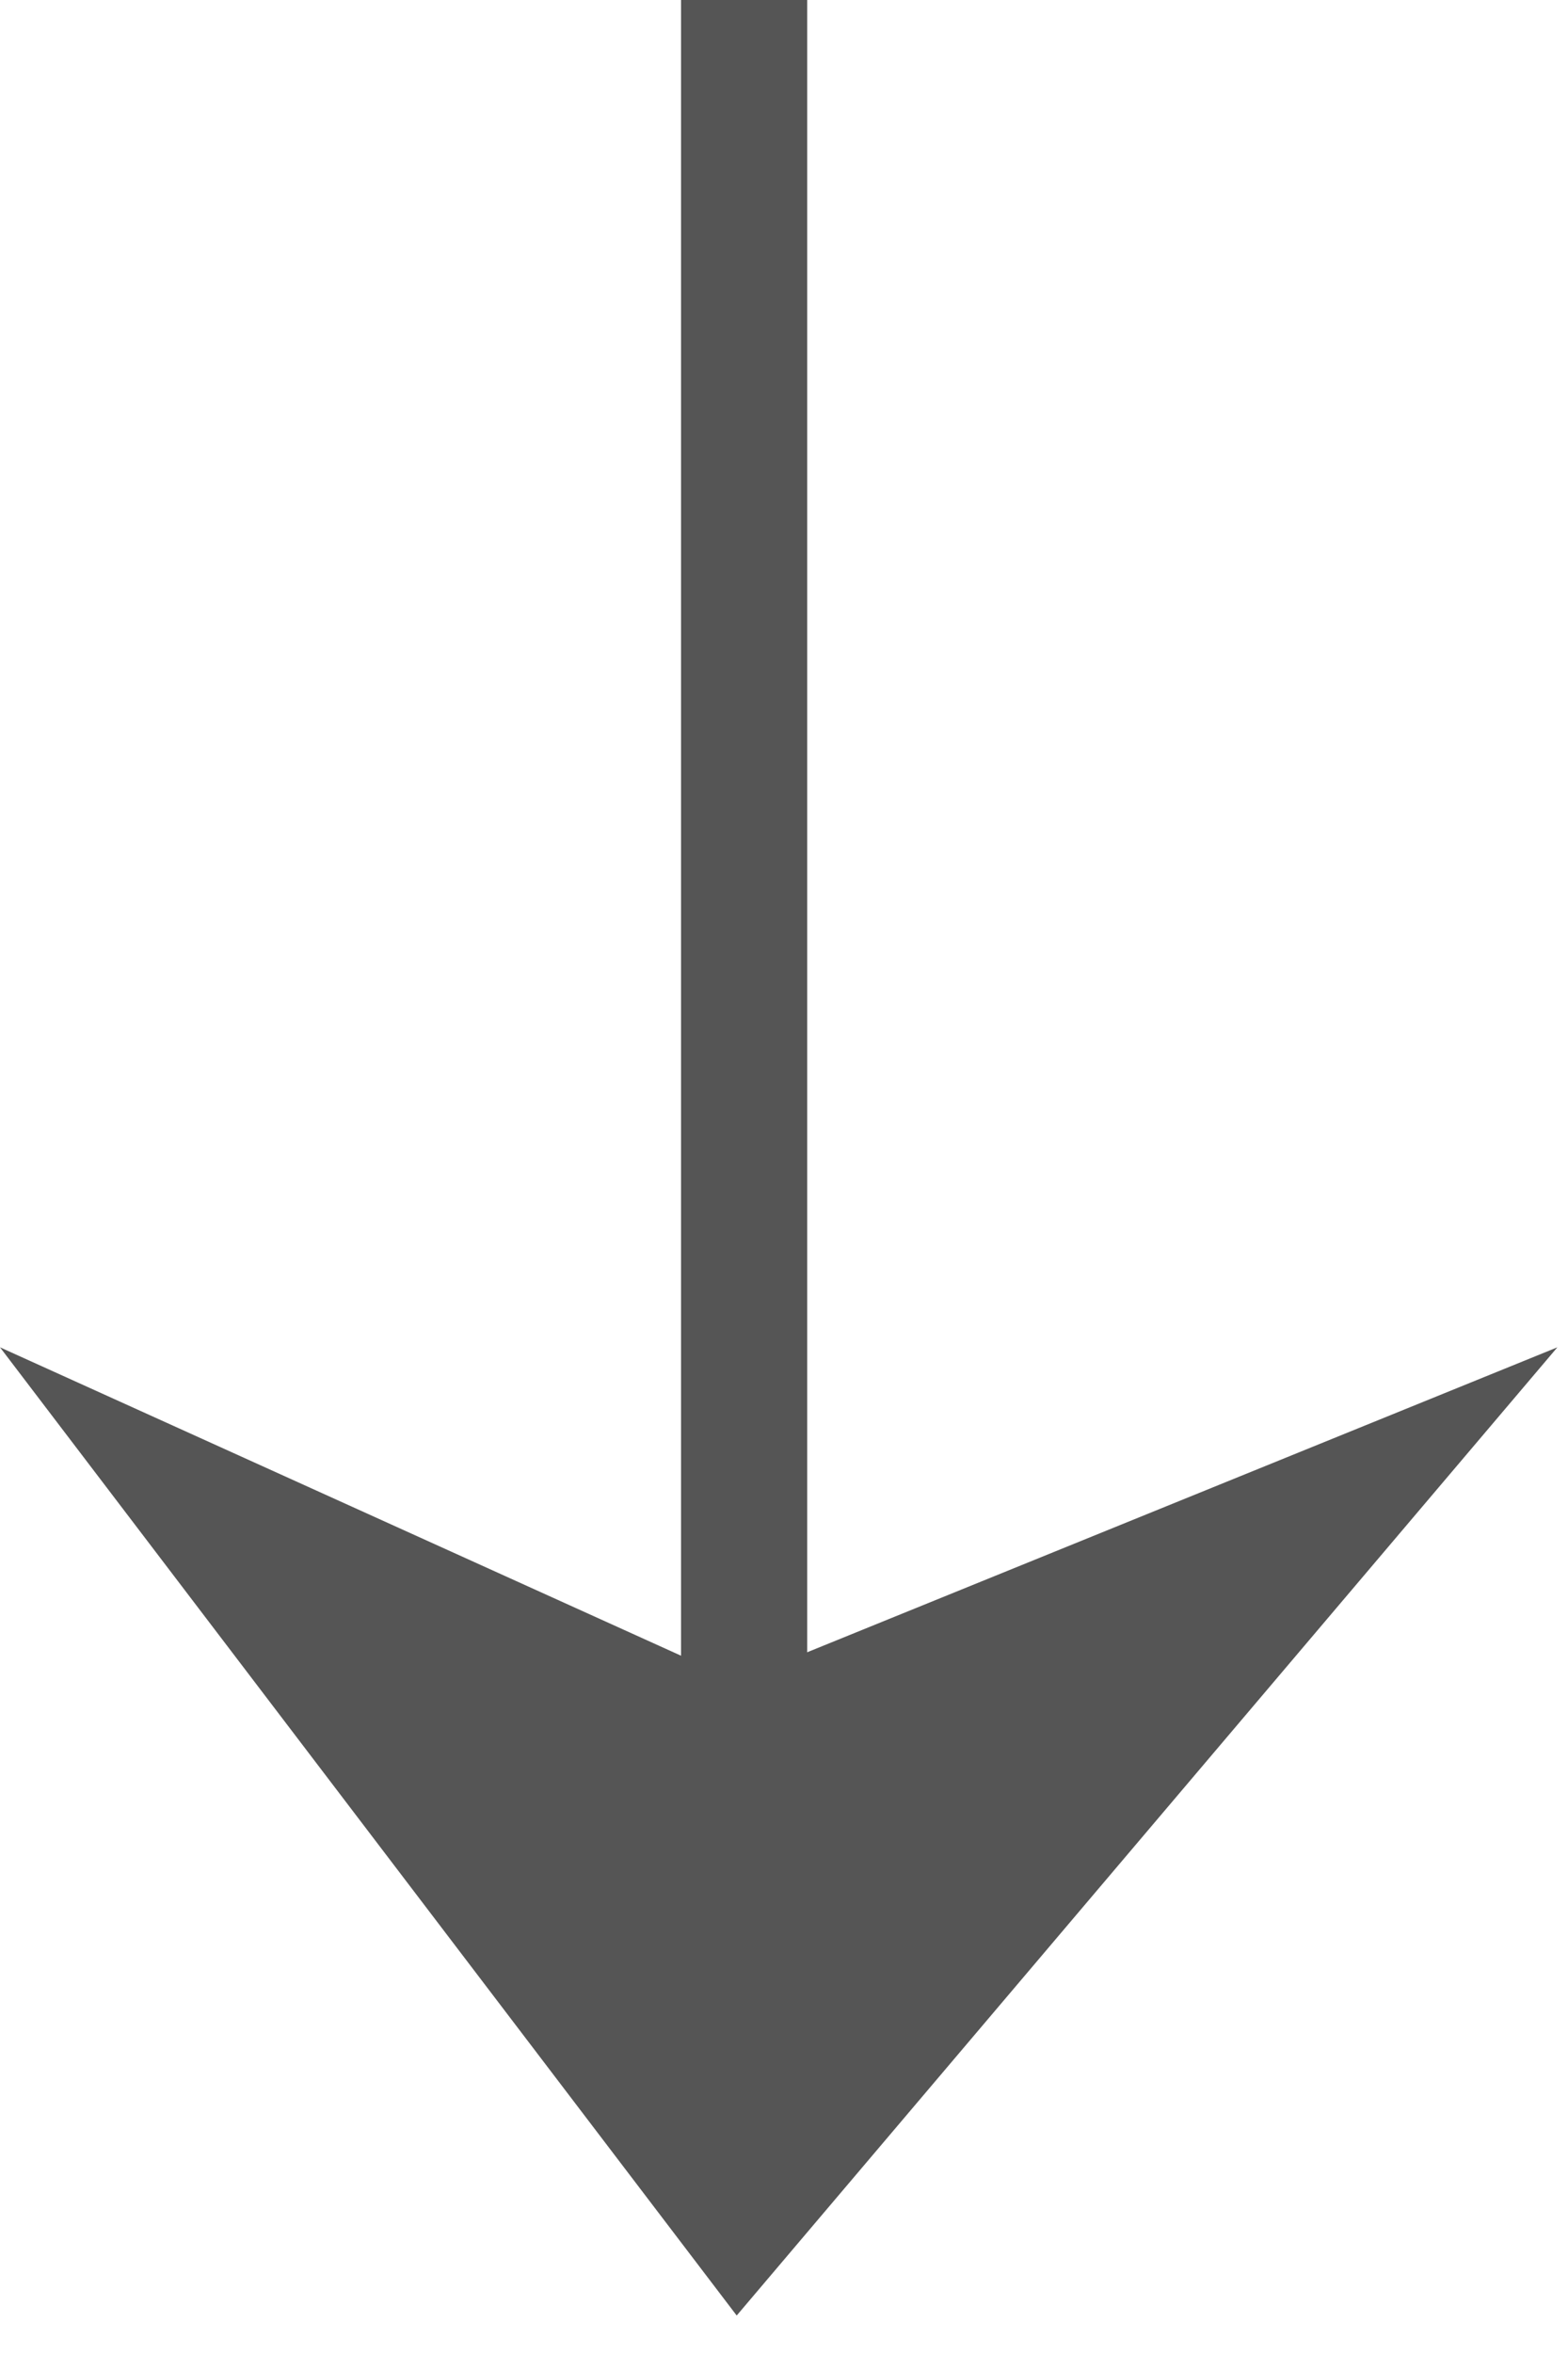
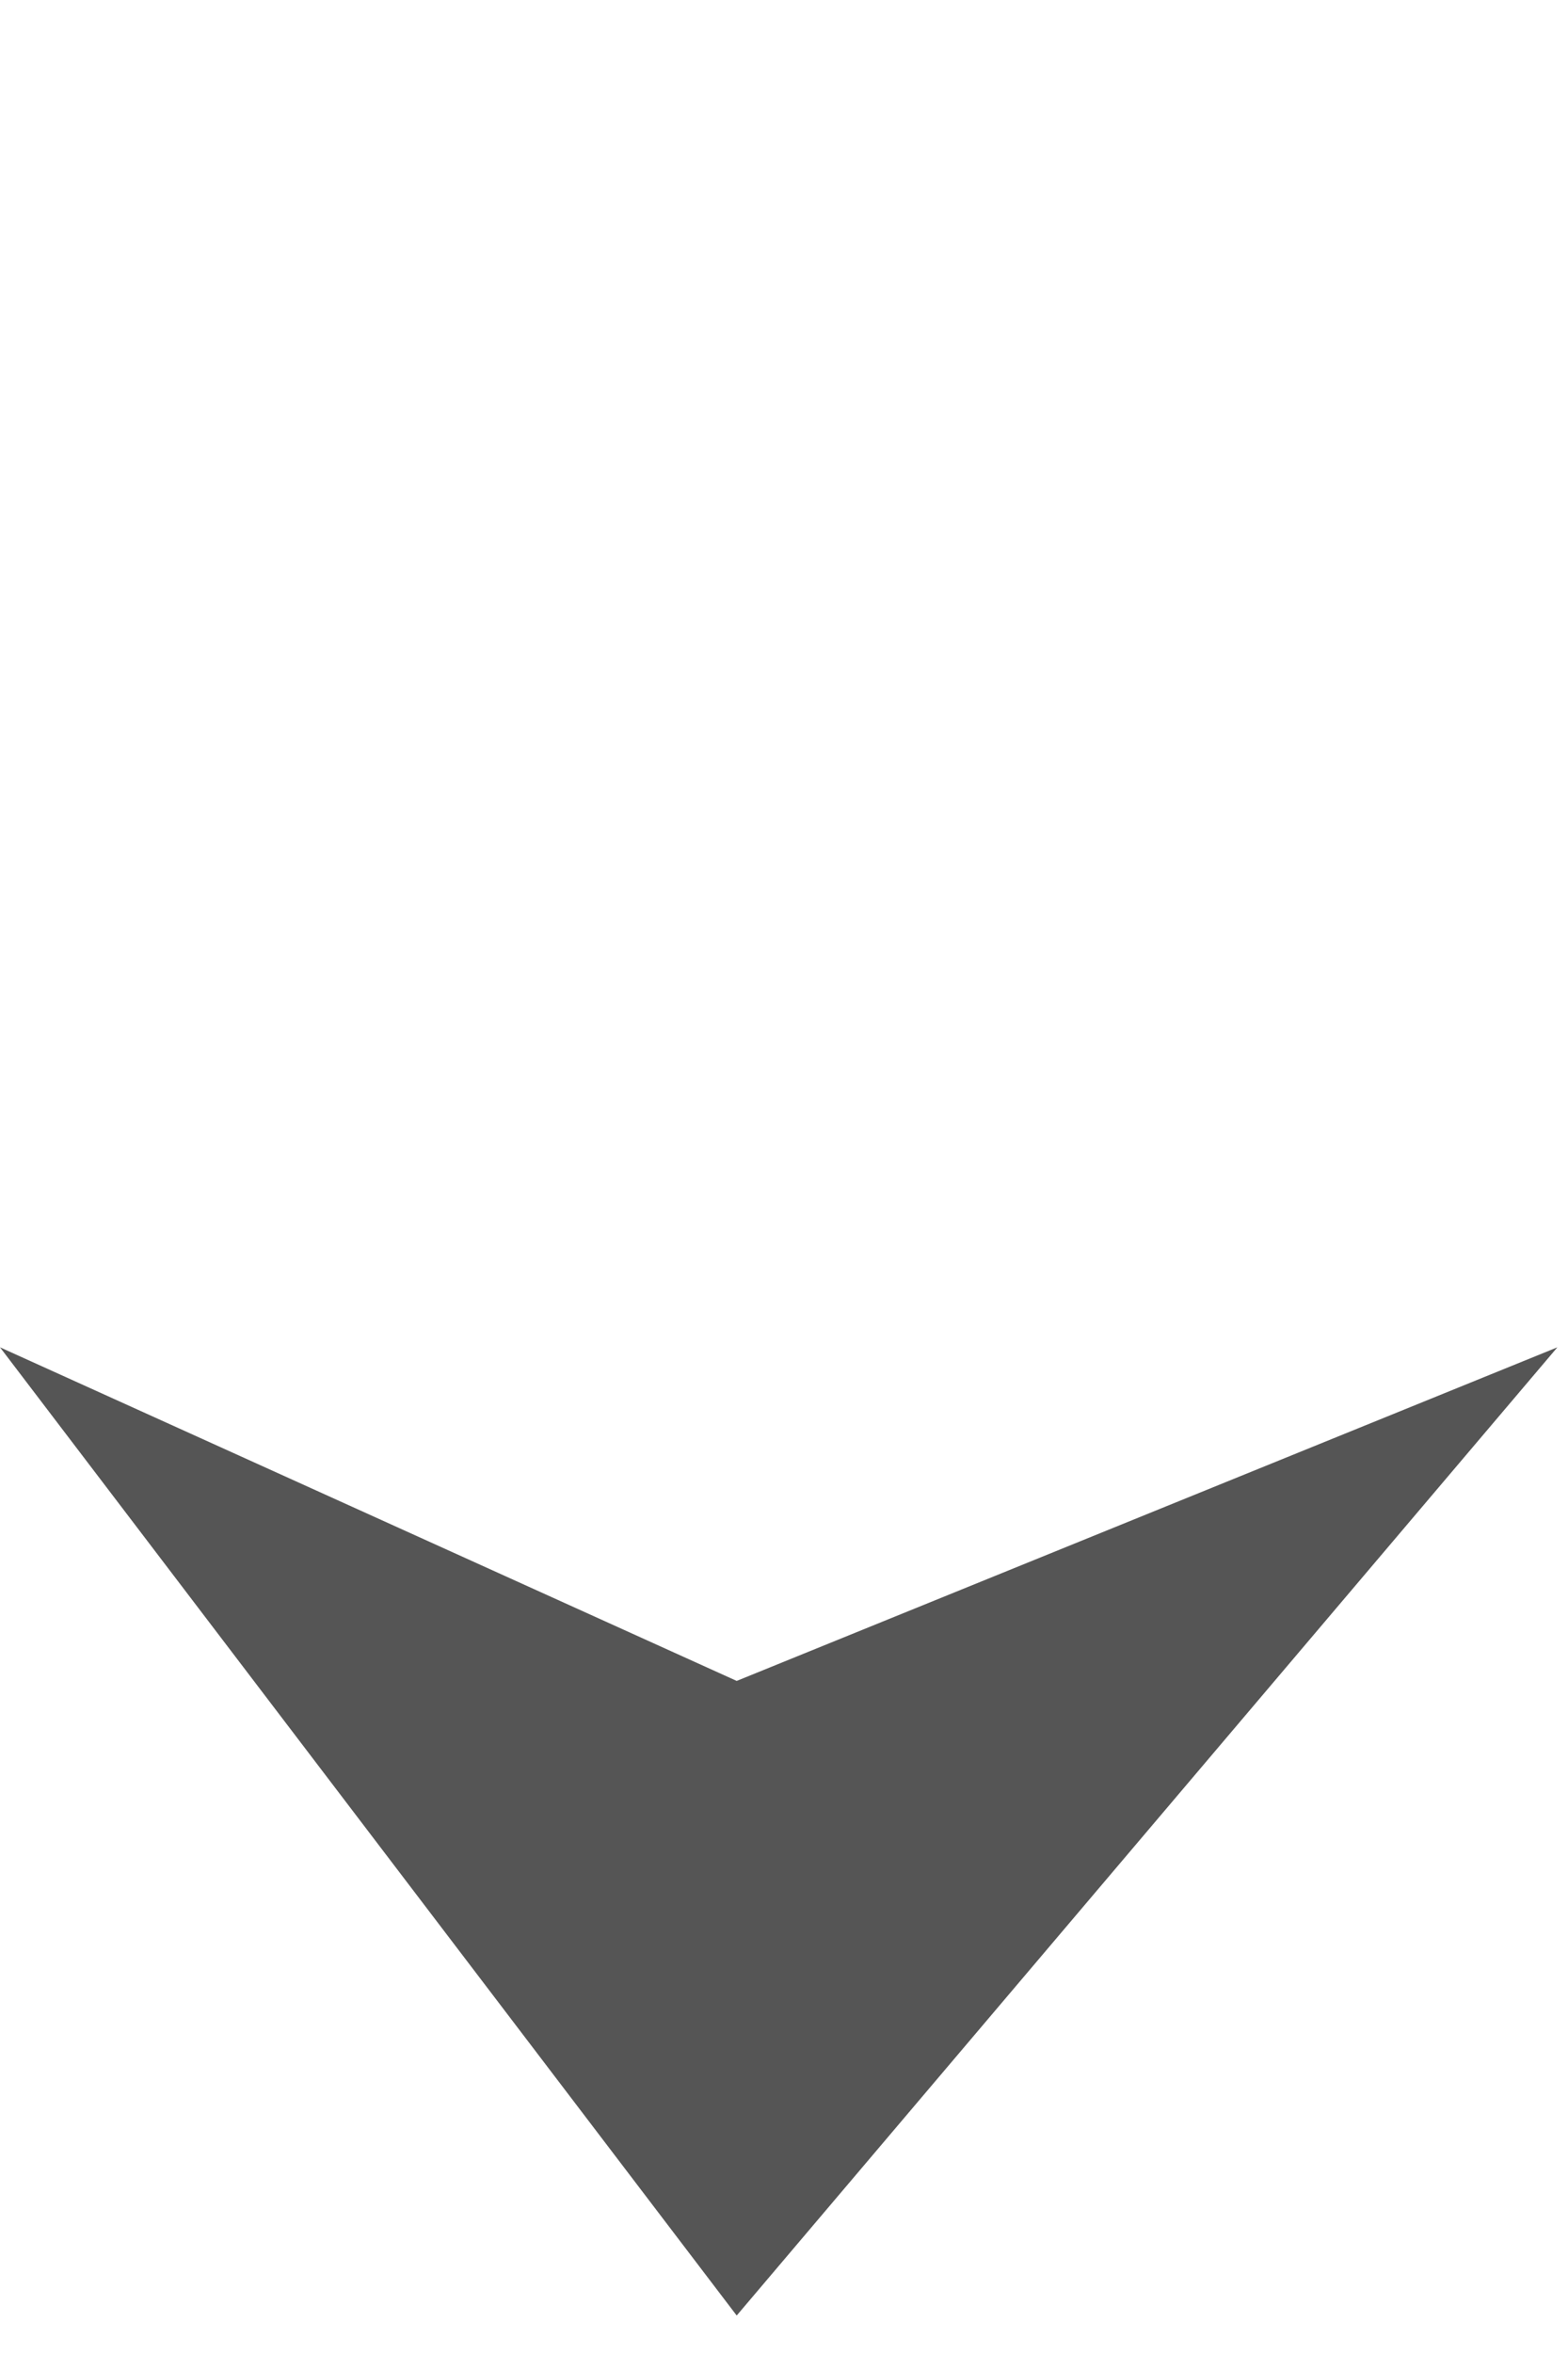
<svg xmlns="http://www.w3.org/2000/svg" width="18" height="27" viewBox="0 0 18 27" fill="none">
  <path d="M8.457 26.57L17.878 15.46L8.457 19.288L0 15.46L8.457 26.57Z" fill="#555555" />
-   <path d="M8.542 19.335L8.542 0" stroke="#555555" stroke-width="1.448" />
</svg>